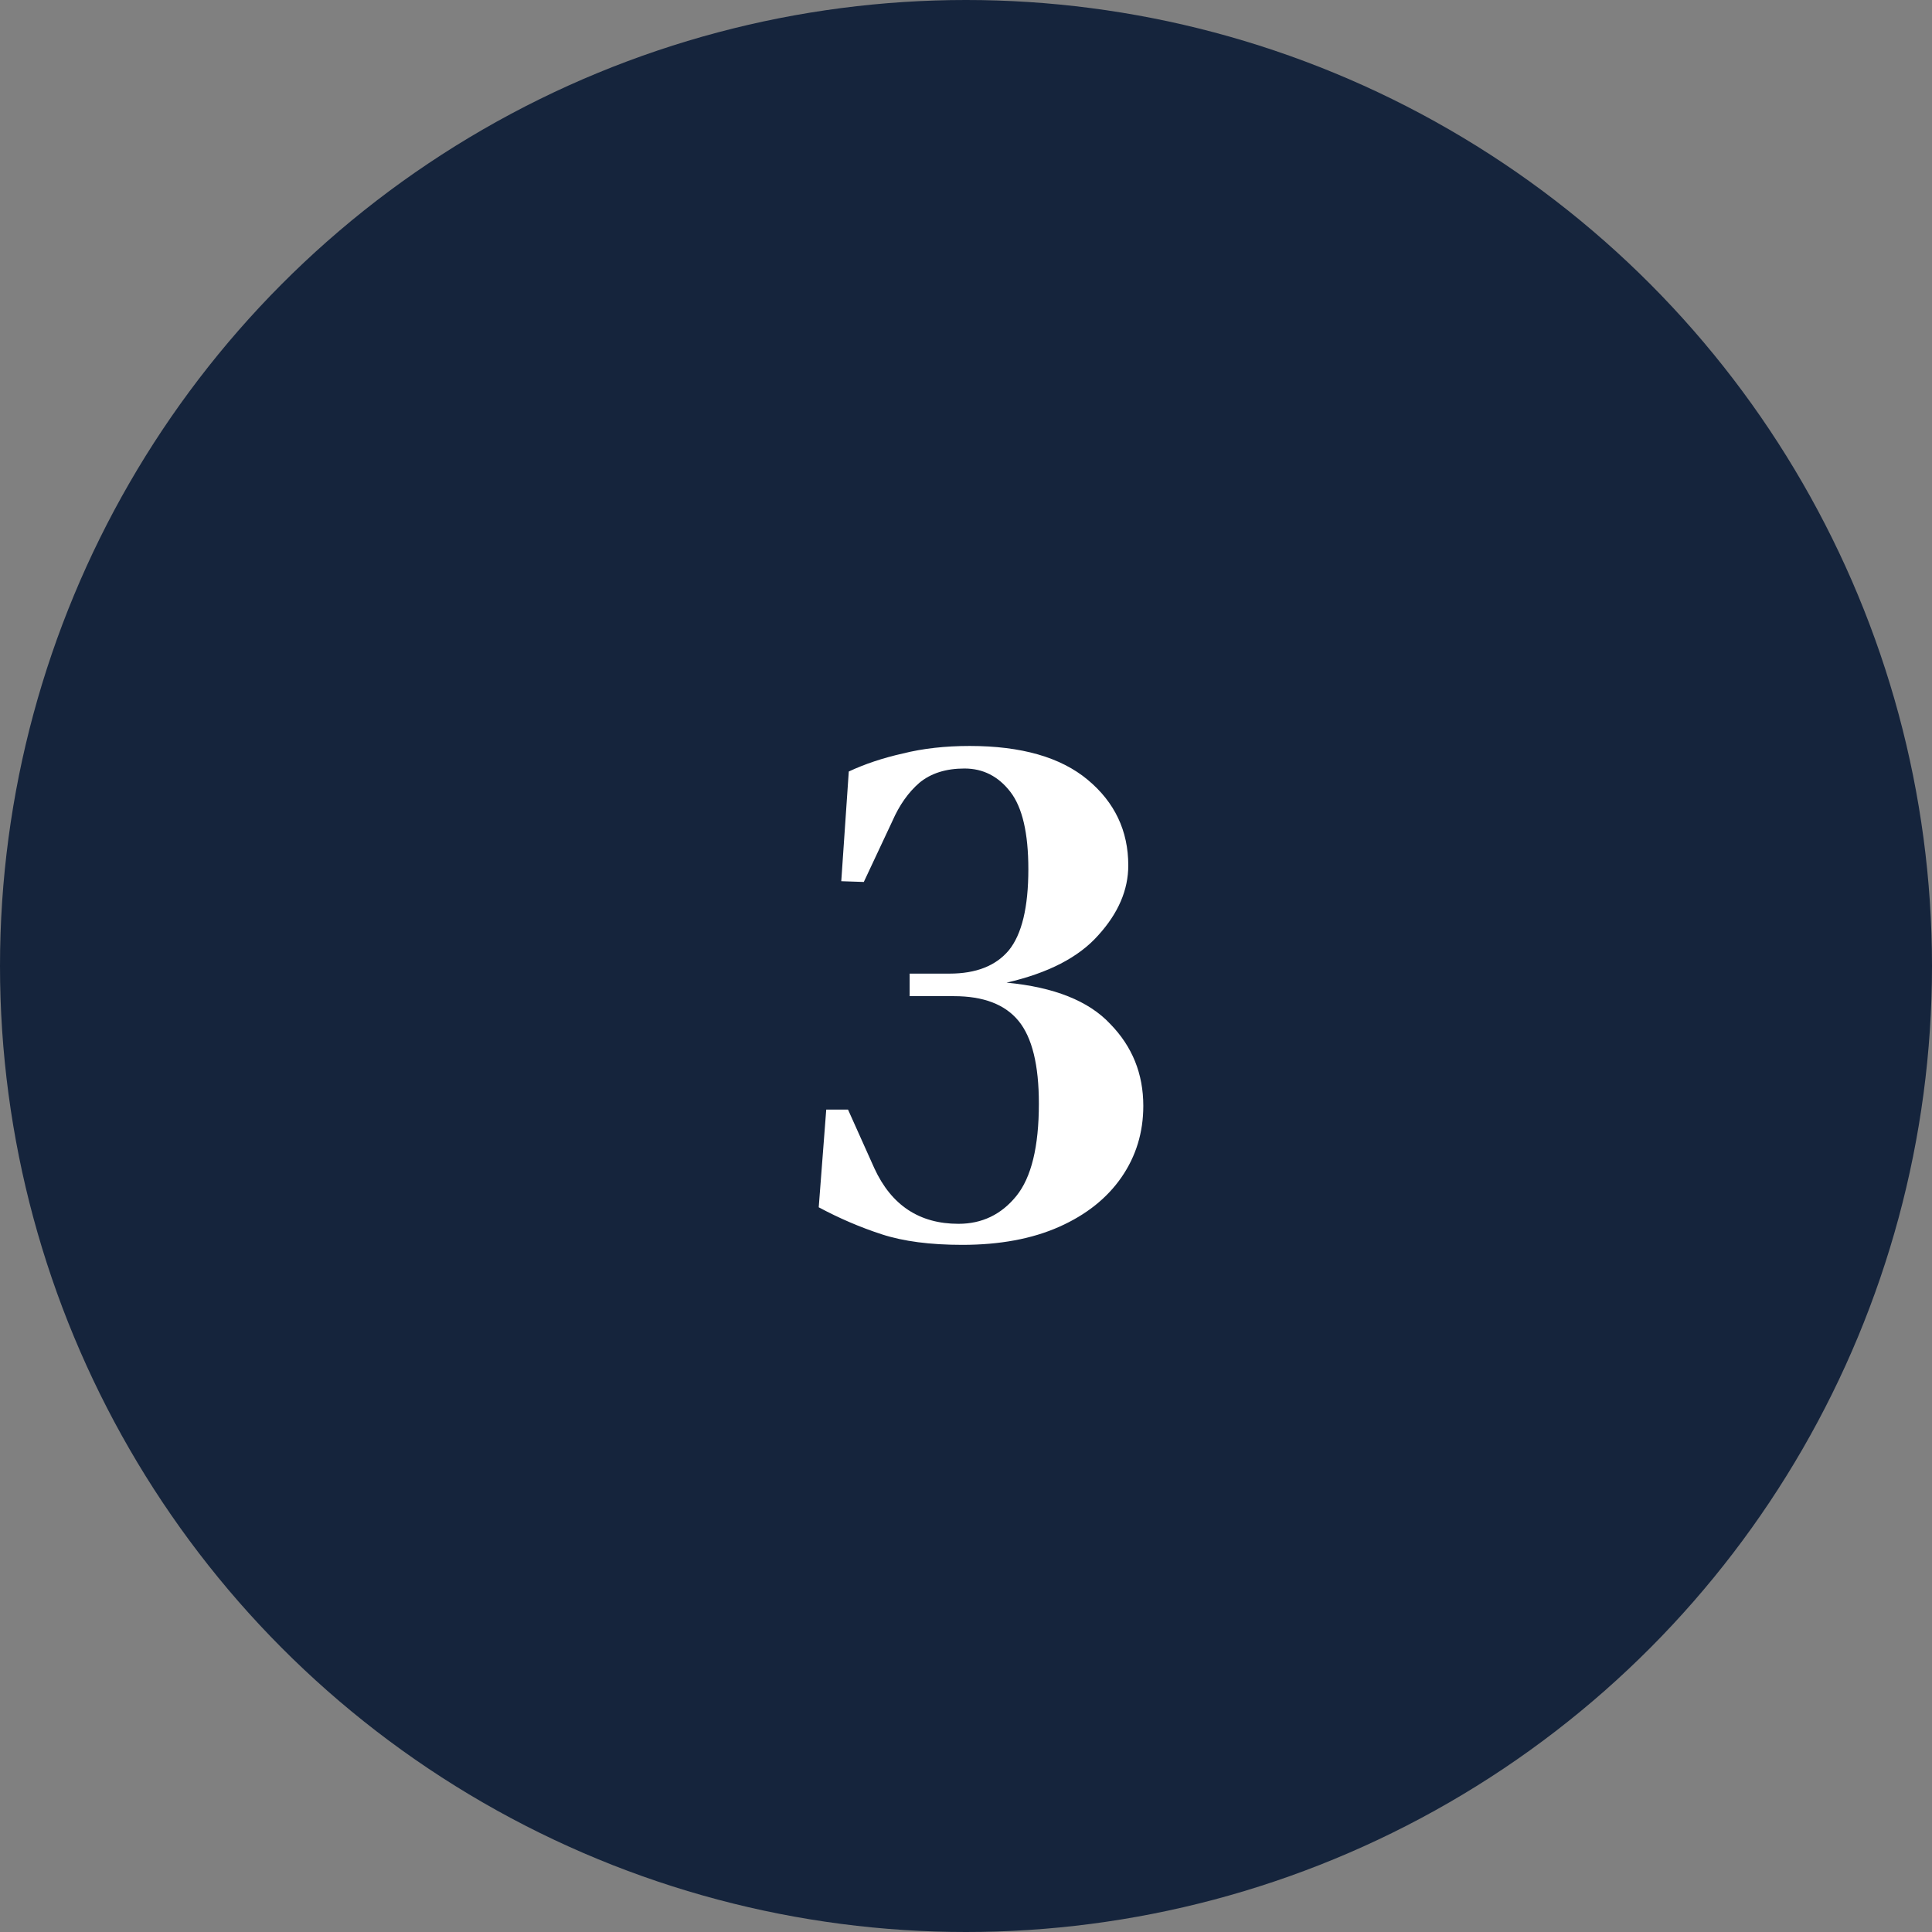
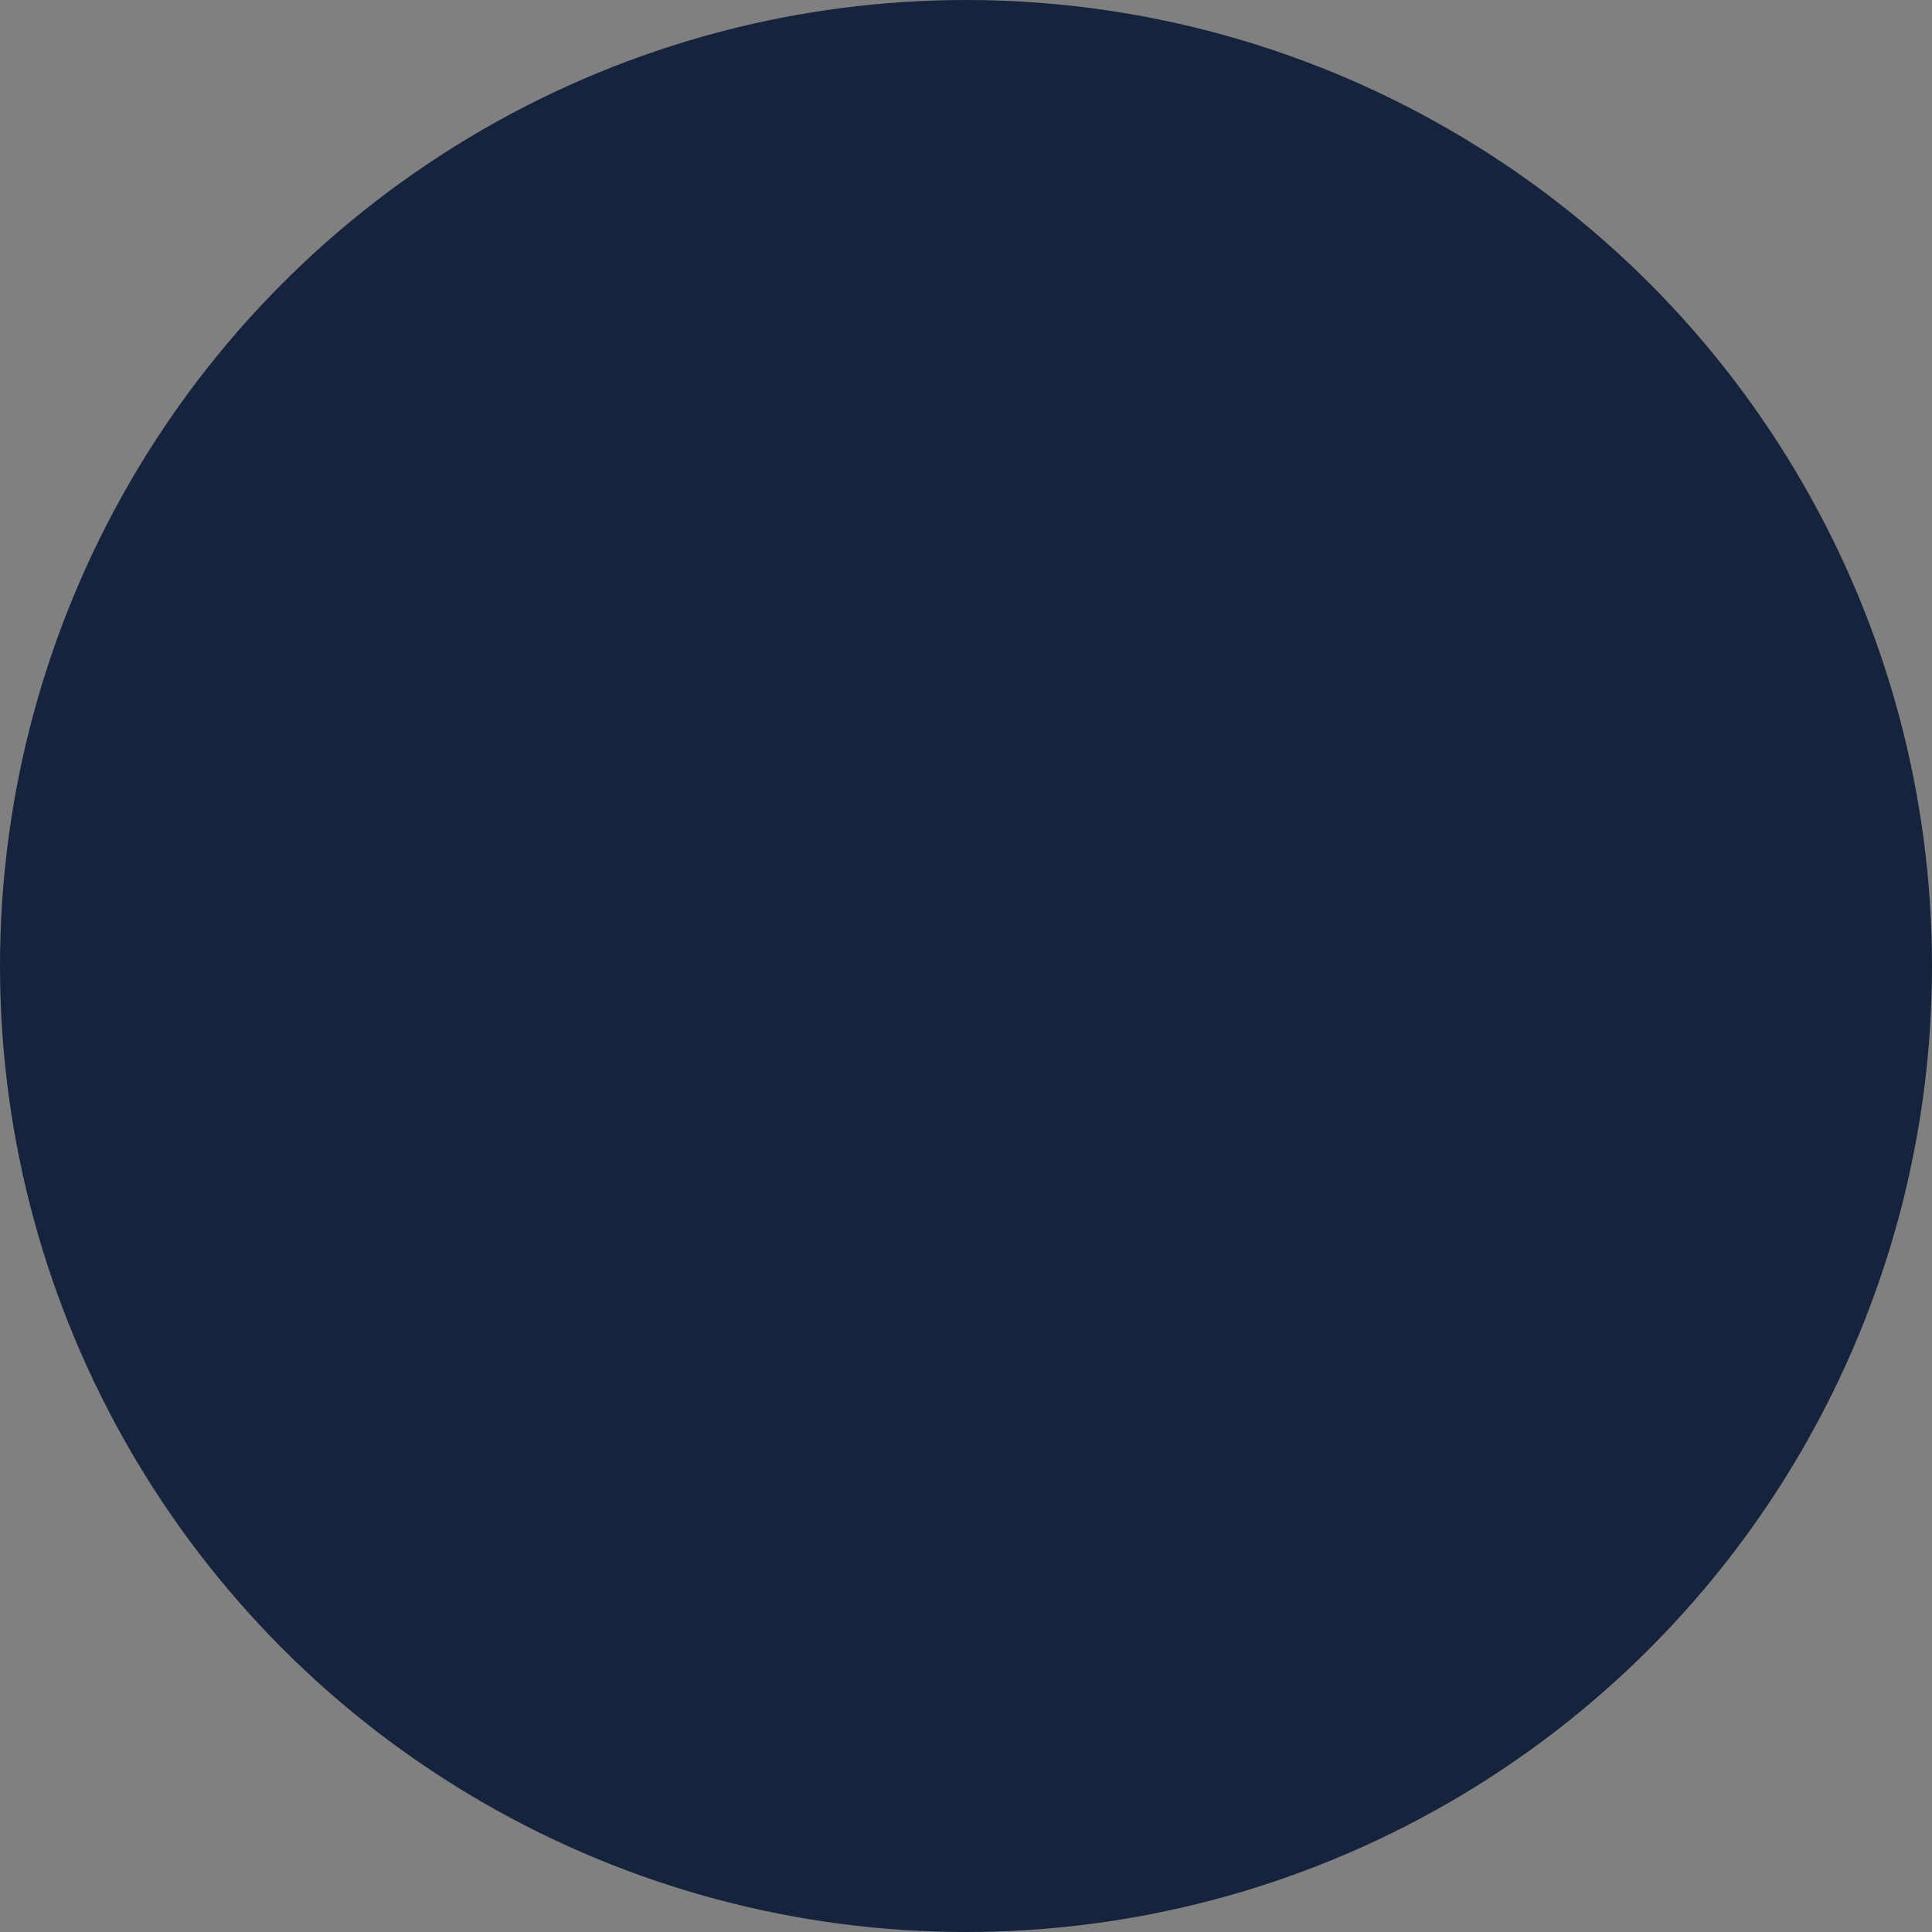
<svg xmlns="http://www.w3.org/2000/svg" width="180" height="180" viewBox="0 0 180 180" fill="none">
  <rect x="0" y="0" width="180" height="180" fill="#808080" stroke="none" />
  <g clip-path="url(#clip0_1437_18)">
    <circle cx="90" cy="90" r="90" fill="#15243C" />
-     <path d="M89.649 115.98C86.662 115.98 84.165 115.653 82.159 115C80.152 114.347 78.192 113.507 76.279 112.48L76.979 103.38H79.009L81.459 108.84C83.046 112.293 85.659 114.02 89.299 114.02C91.492 114.02 93.289 113.157 94.689 111.43C96.089 109.703 96.789 106.833 96.789 102.82C96.789 99.227 96.159 96.66 94.899 95.12C93.639 93.58 91.632 92.81 88.879 92.81H84.749V90.71H88.459C90.932 90.71 92.775 89.987 93.989 88.54C95.202 87.047 95.809 84.527 95.809 80.98C95.809 77.62 95.249 75.217 94.129 73.77C93.009 72.323 91.585 71.6 89.859 71.6C88.132 71.6 86.732 72.043 85.659 72.93C84.632 73.817 83.792 75.007 83.139 76.5L80.479 82.17L78.379 82.1L79.079 71.88C80.572 71.18 82.252 70.62 84.119 70.2C85.986 69.733 88.062 69.5 90.349 69.5C95.156 69.5 98.819 70.55 101.339 72.65C103.859 74.75 105.119 77.41 105.119 80.63C105.119 82.917 104.185 85.087 102.319 87.14C100.499 89.193 97.652 90.663 93.779 91.55C98.212 91.97 101.432 93.253 103.439 95.4C105.492 97.5 106.519 100.043 106.519 103.03C106.519 105.503 105.842 107.72 104.489 109.68C103.135 111.64 101.199 113.18 98.679 114.3C96.159 115.42 93.149 115.98 89.649 115.98Z" fill="white" />
  </g>
  <defs>
    <clipPath id="clip0_1437_18">
      <rect width="180" height="180" fill="white" />
    </clipPath>
  </defs>
</svg>